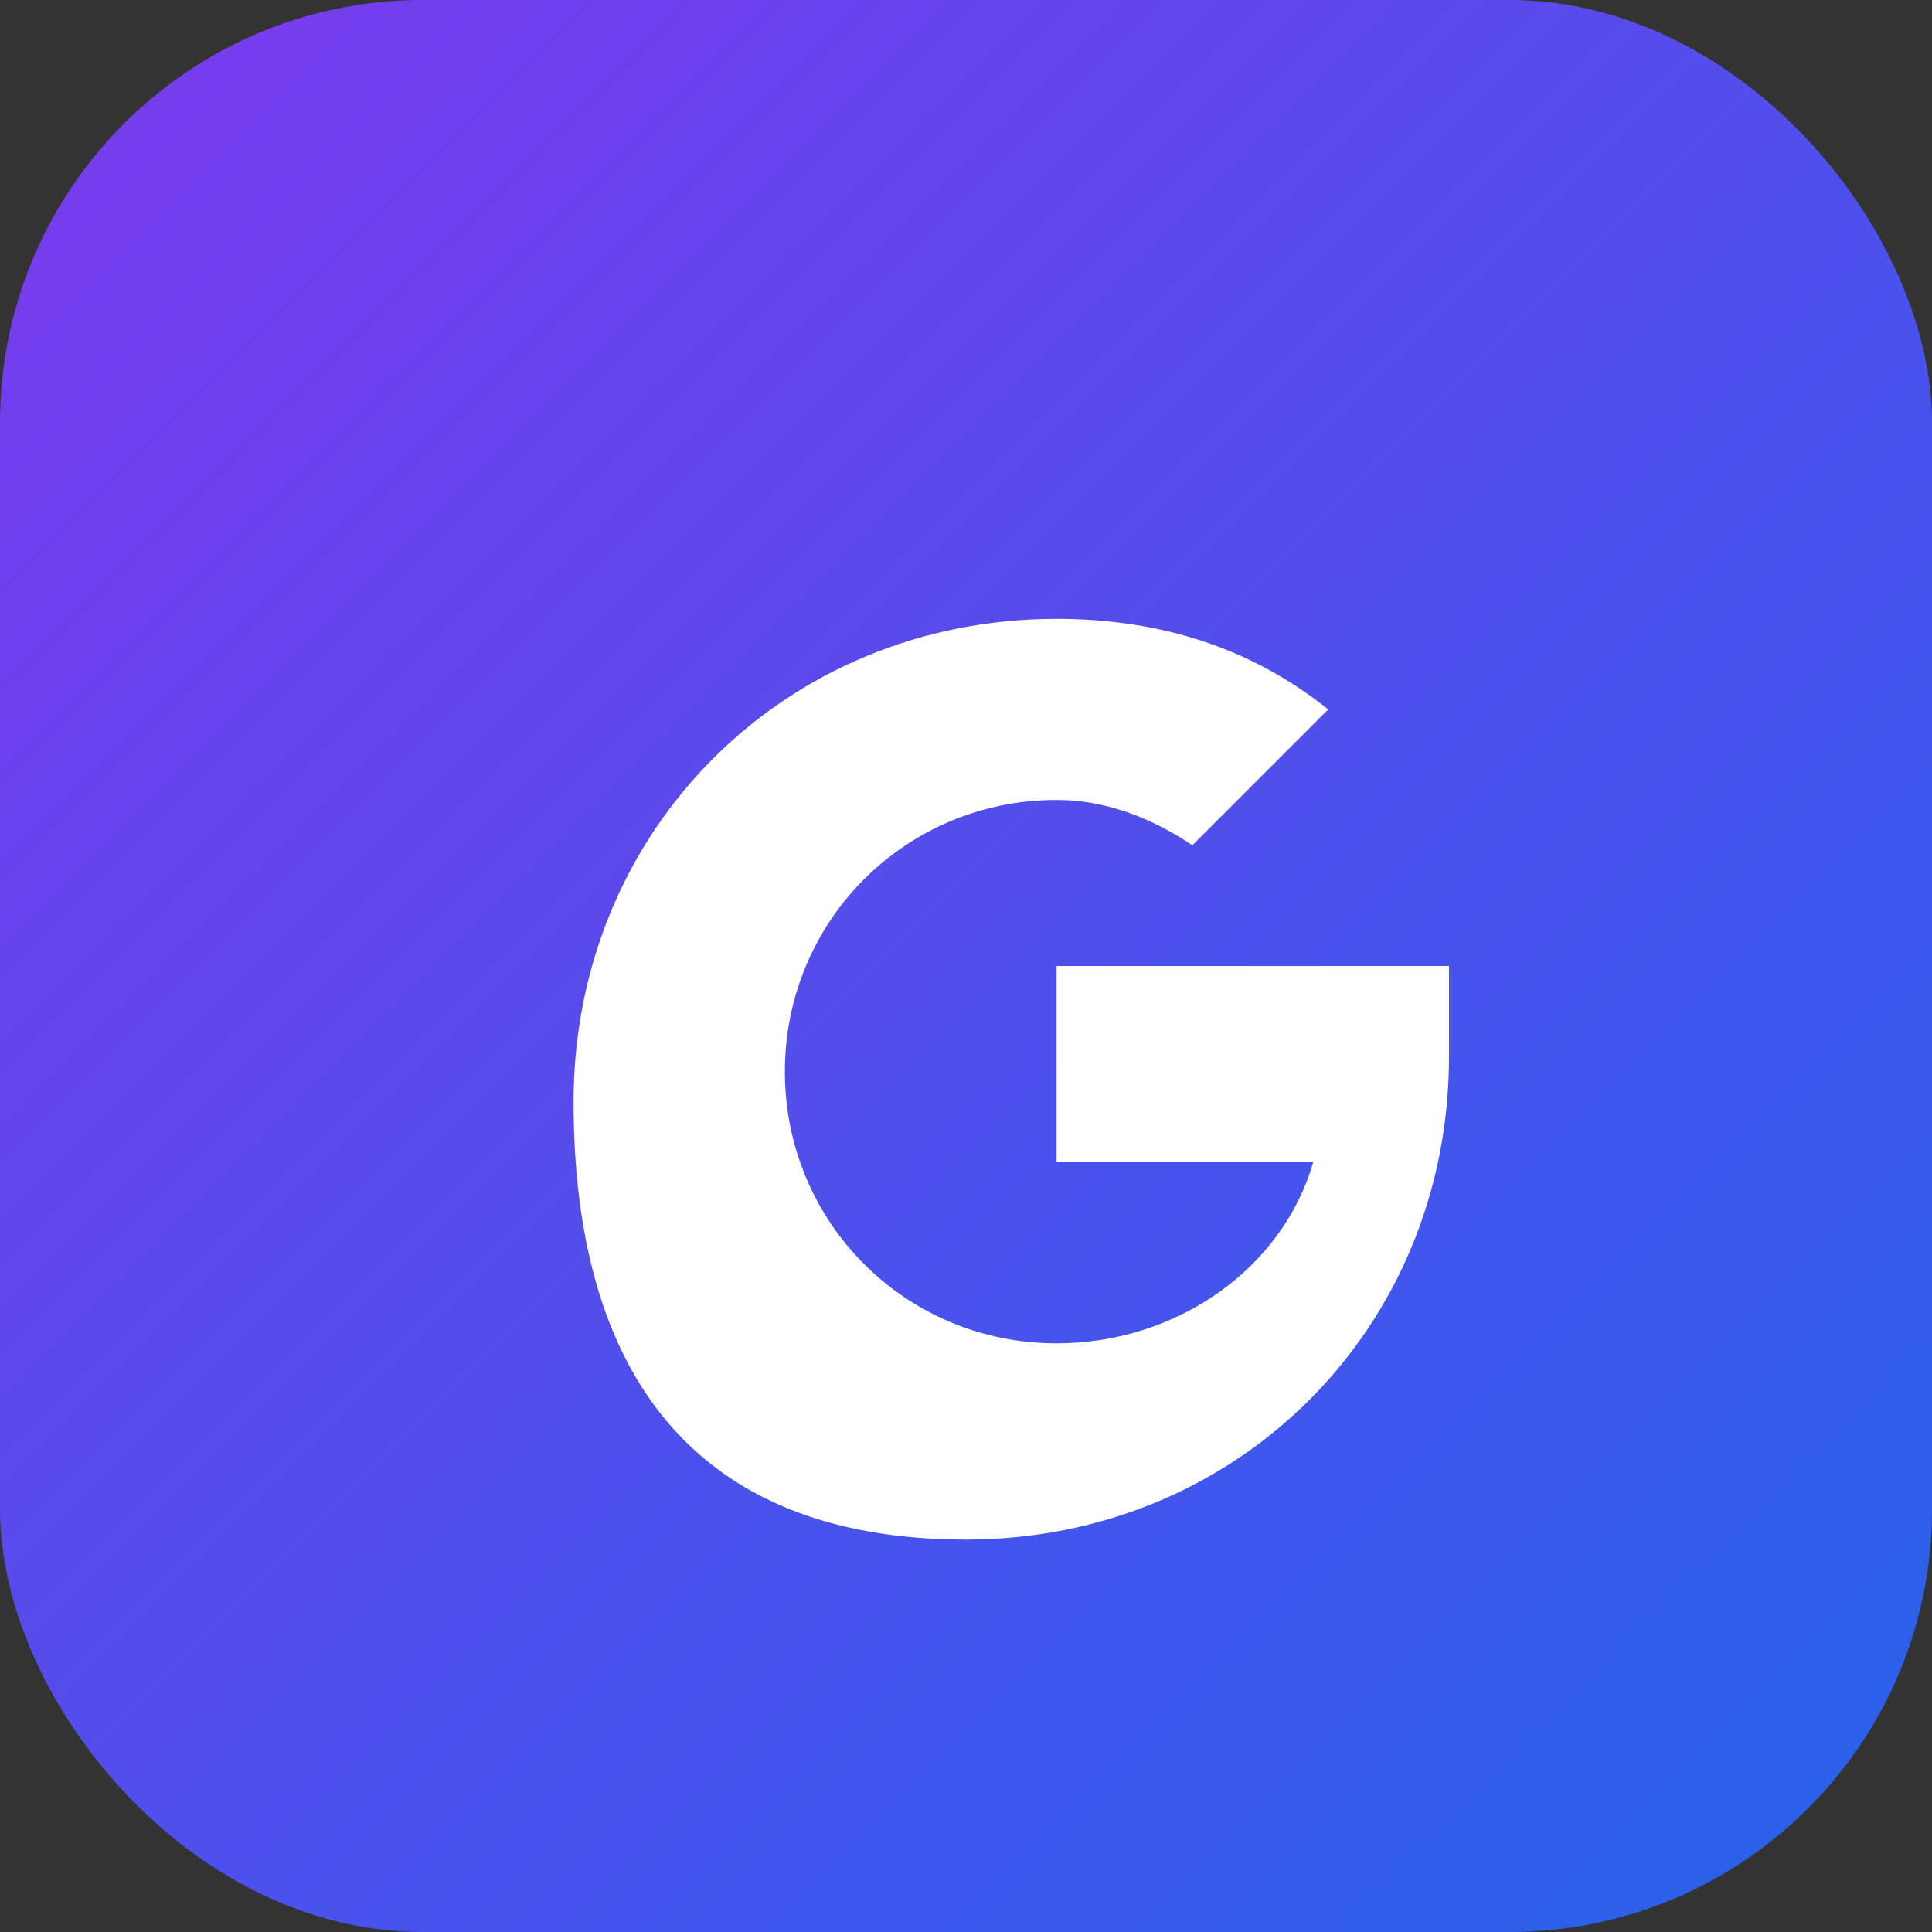
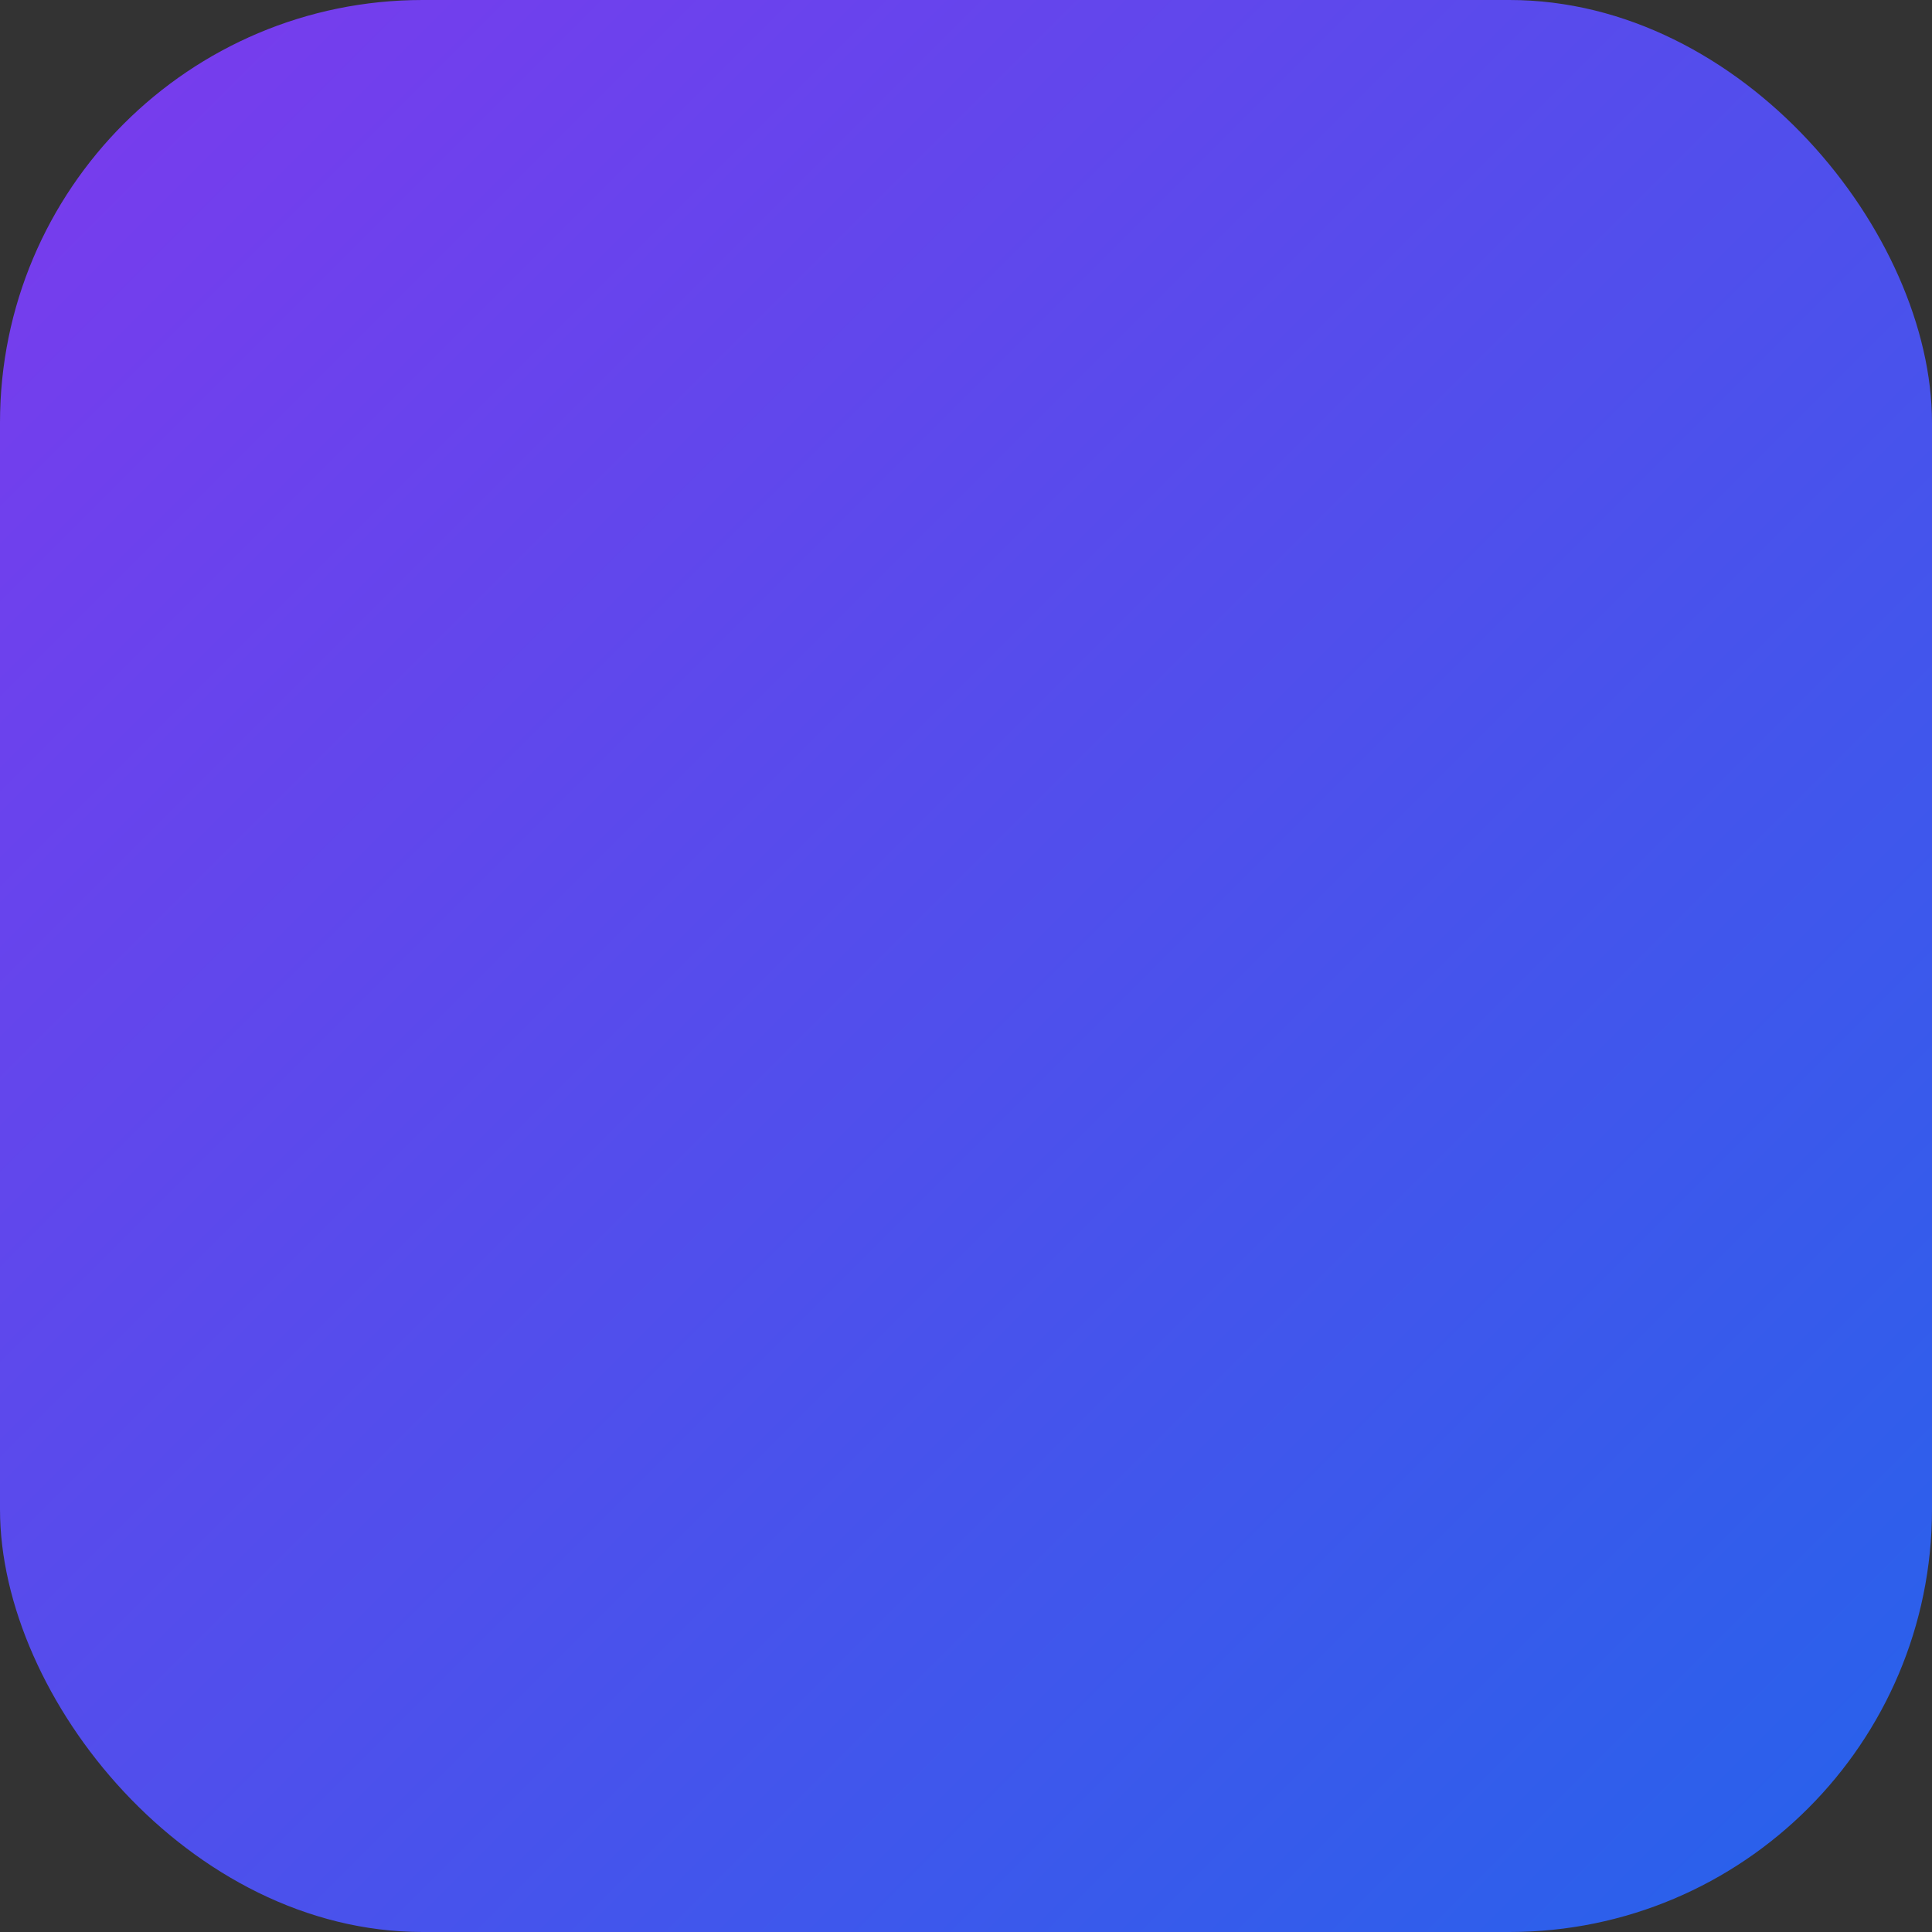
<svg xmlns="http://www.w3.org/2000/svg" viewBox="0 0 128 128">
  <rect x="0" y="0" width="128" height="128" fill="#333333" stroke="none" />
  <defs>
    <linearGradient id="g" x1="0" y1="0" x2="1" y2="1">
      <stop offset="0" stop-color="#7c3aed" />
      <stop offset="1" stop-color="#2563eb" />
    </linearGradient>
  </defs>
  <rect width="128" height="128" rx="28" fill="url(#g)" />
-   <path d="M38 73c0-18 14-32 32-32 7 0 13 2 18 6l-9 9c-3-2-6-3-9-3-10 0-18 8-18 18s8 18 18 18c8 0 15-5 17-12H70V64h26v6c0 18-14 32-32 32S38 91 38 73z" fill="white" />
</svg>